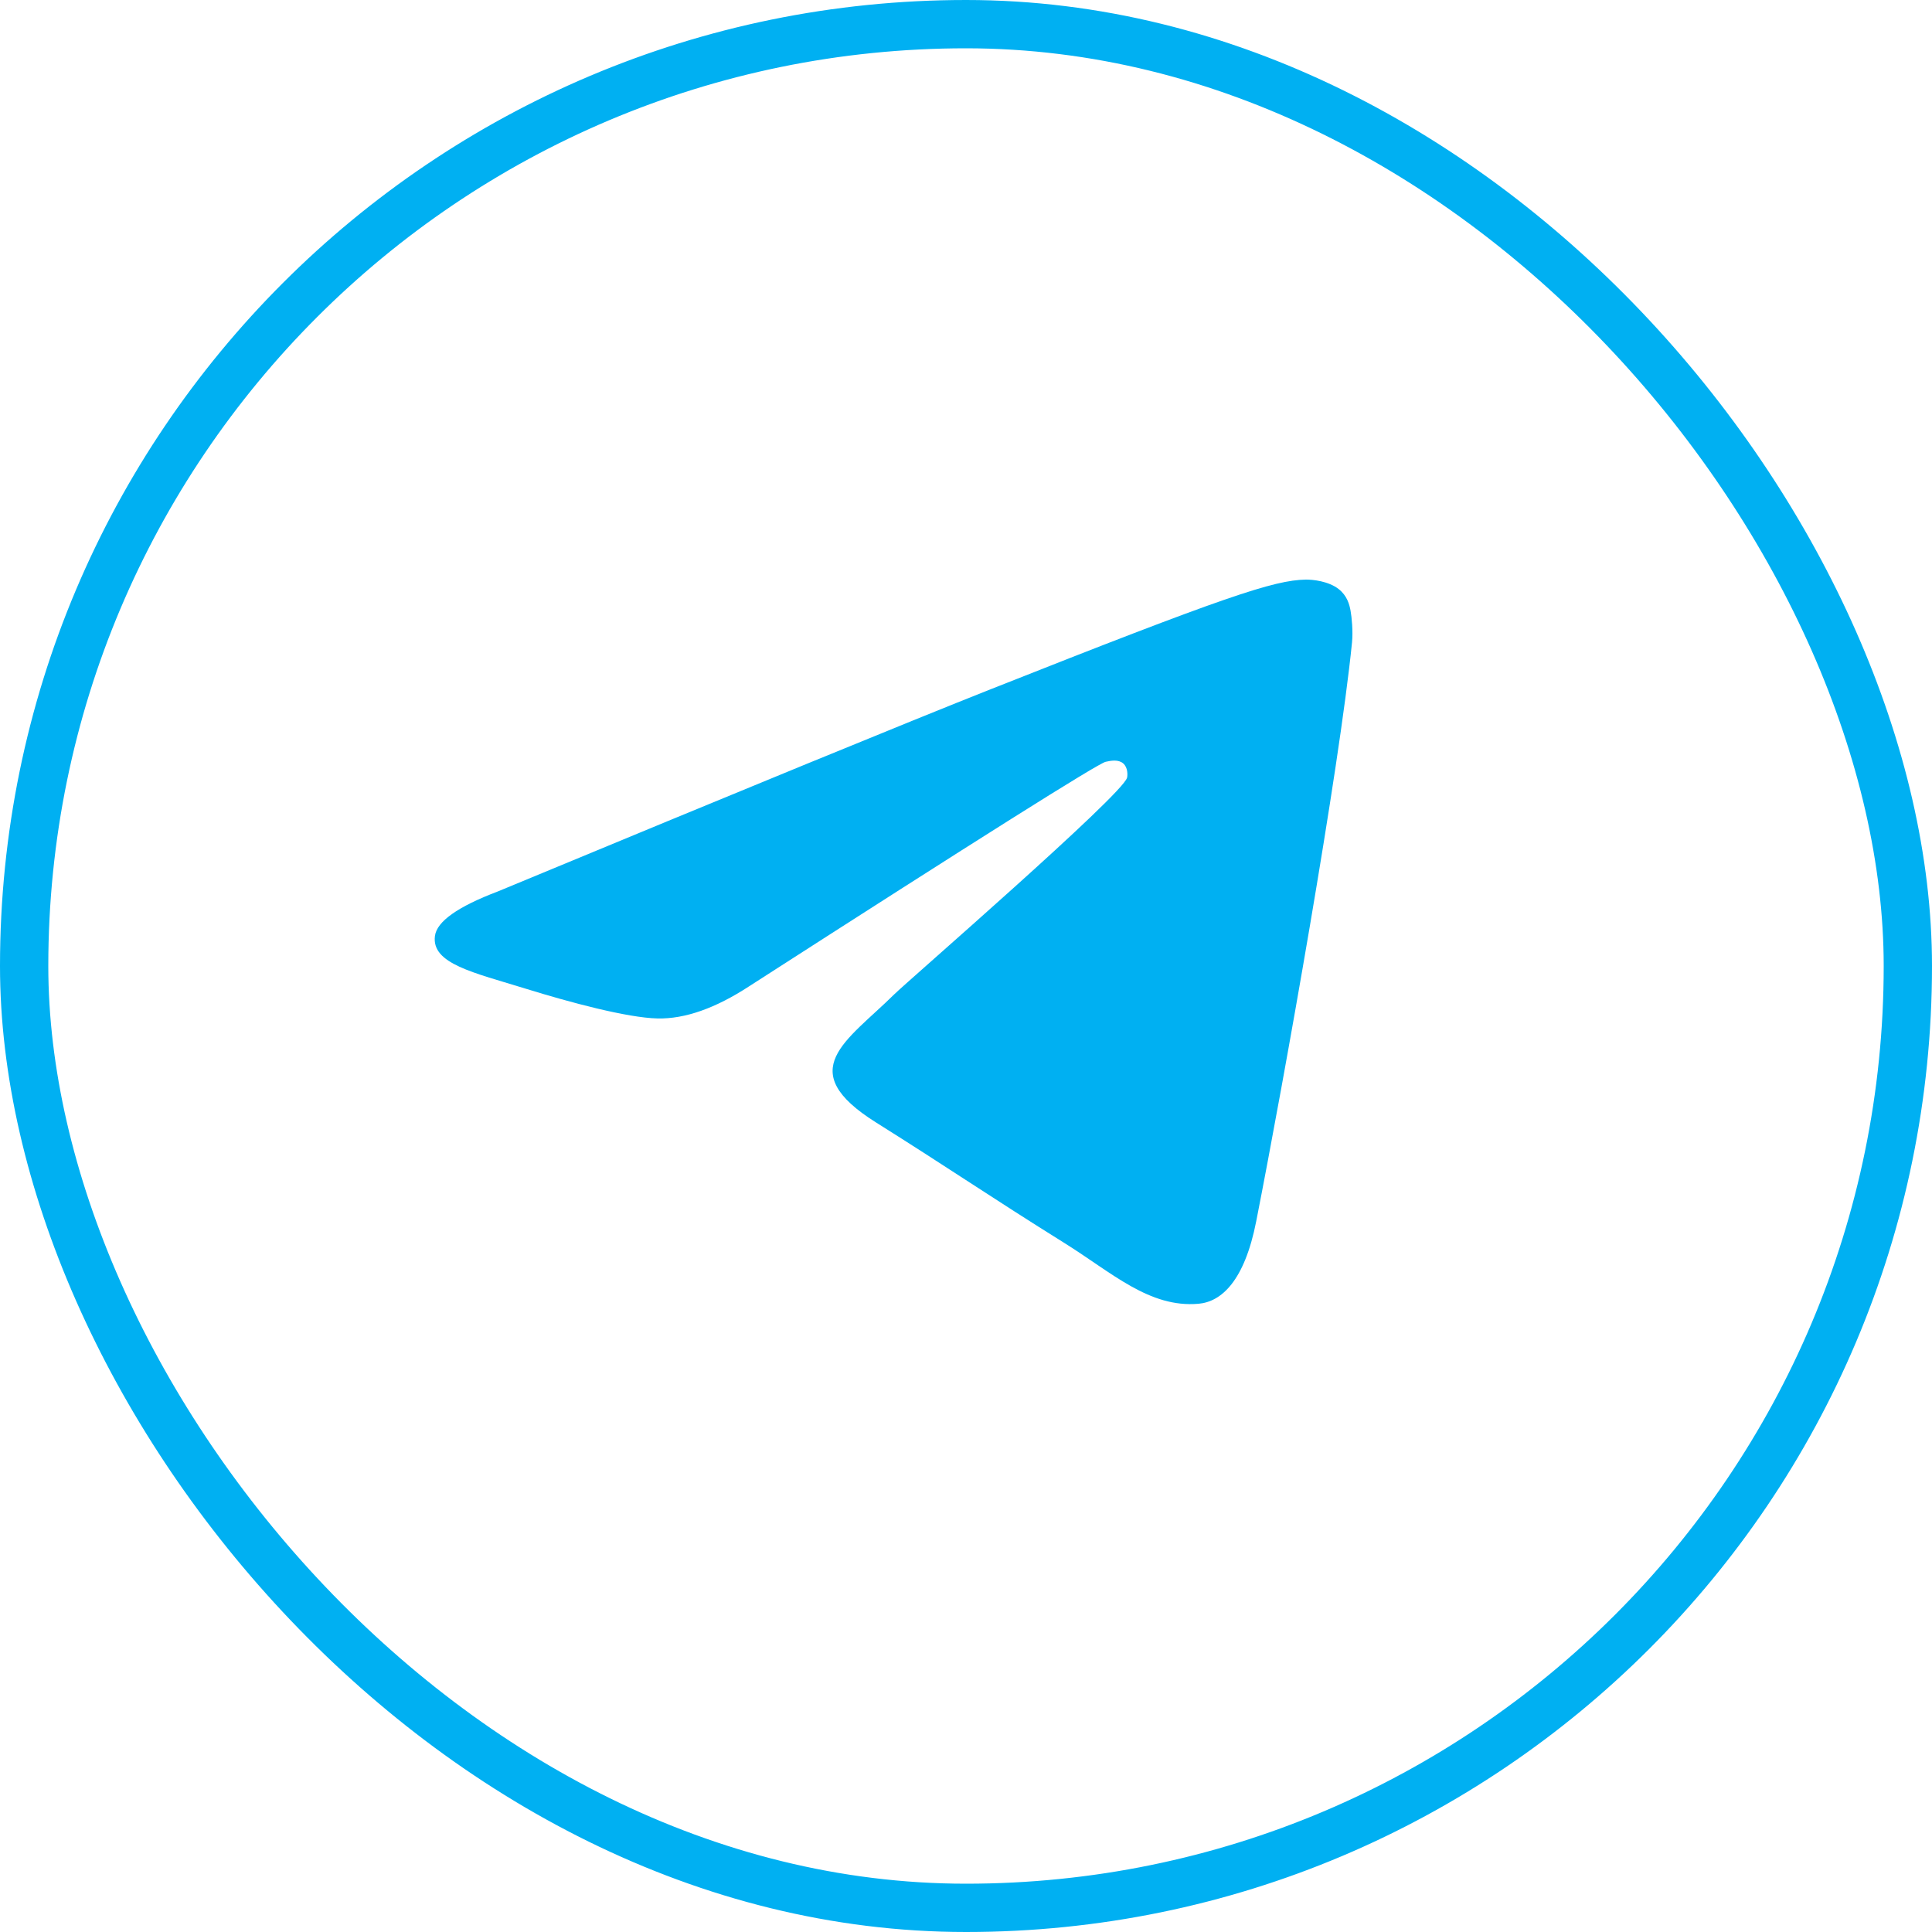
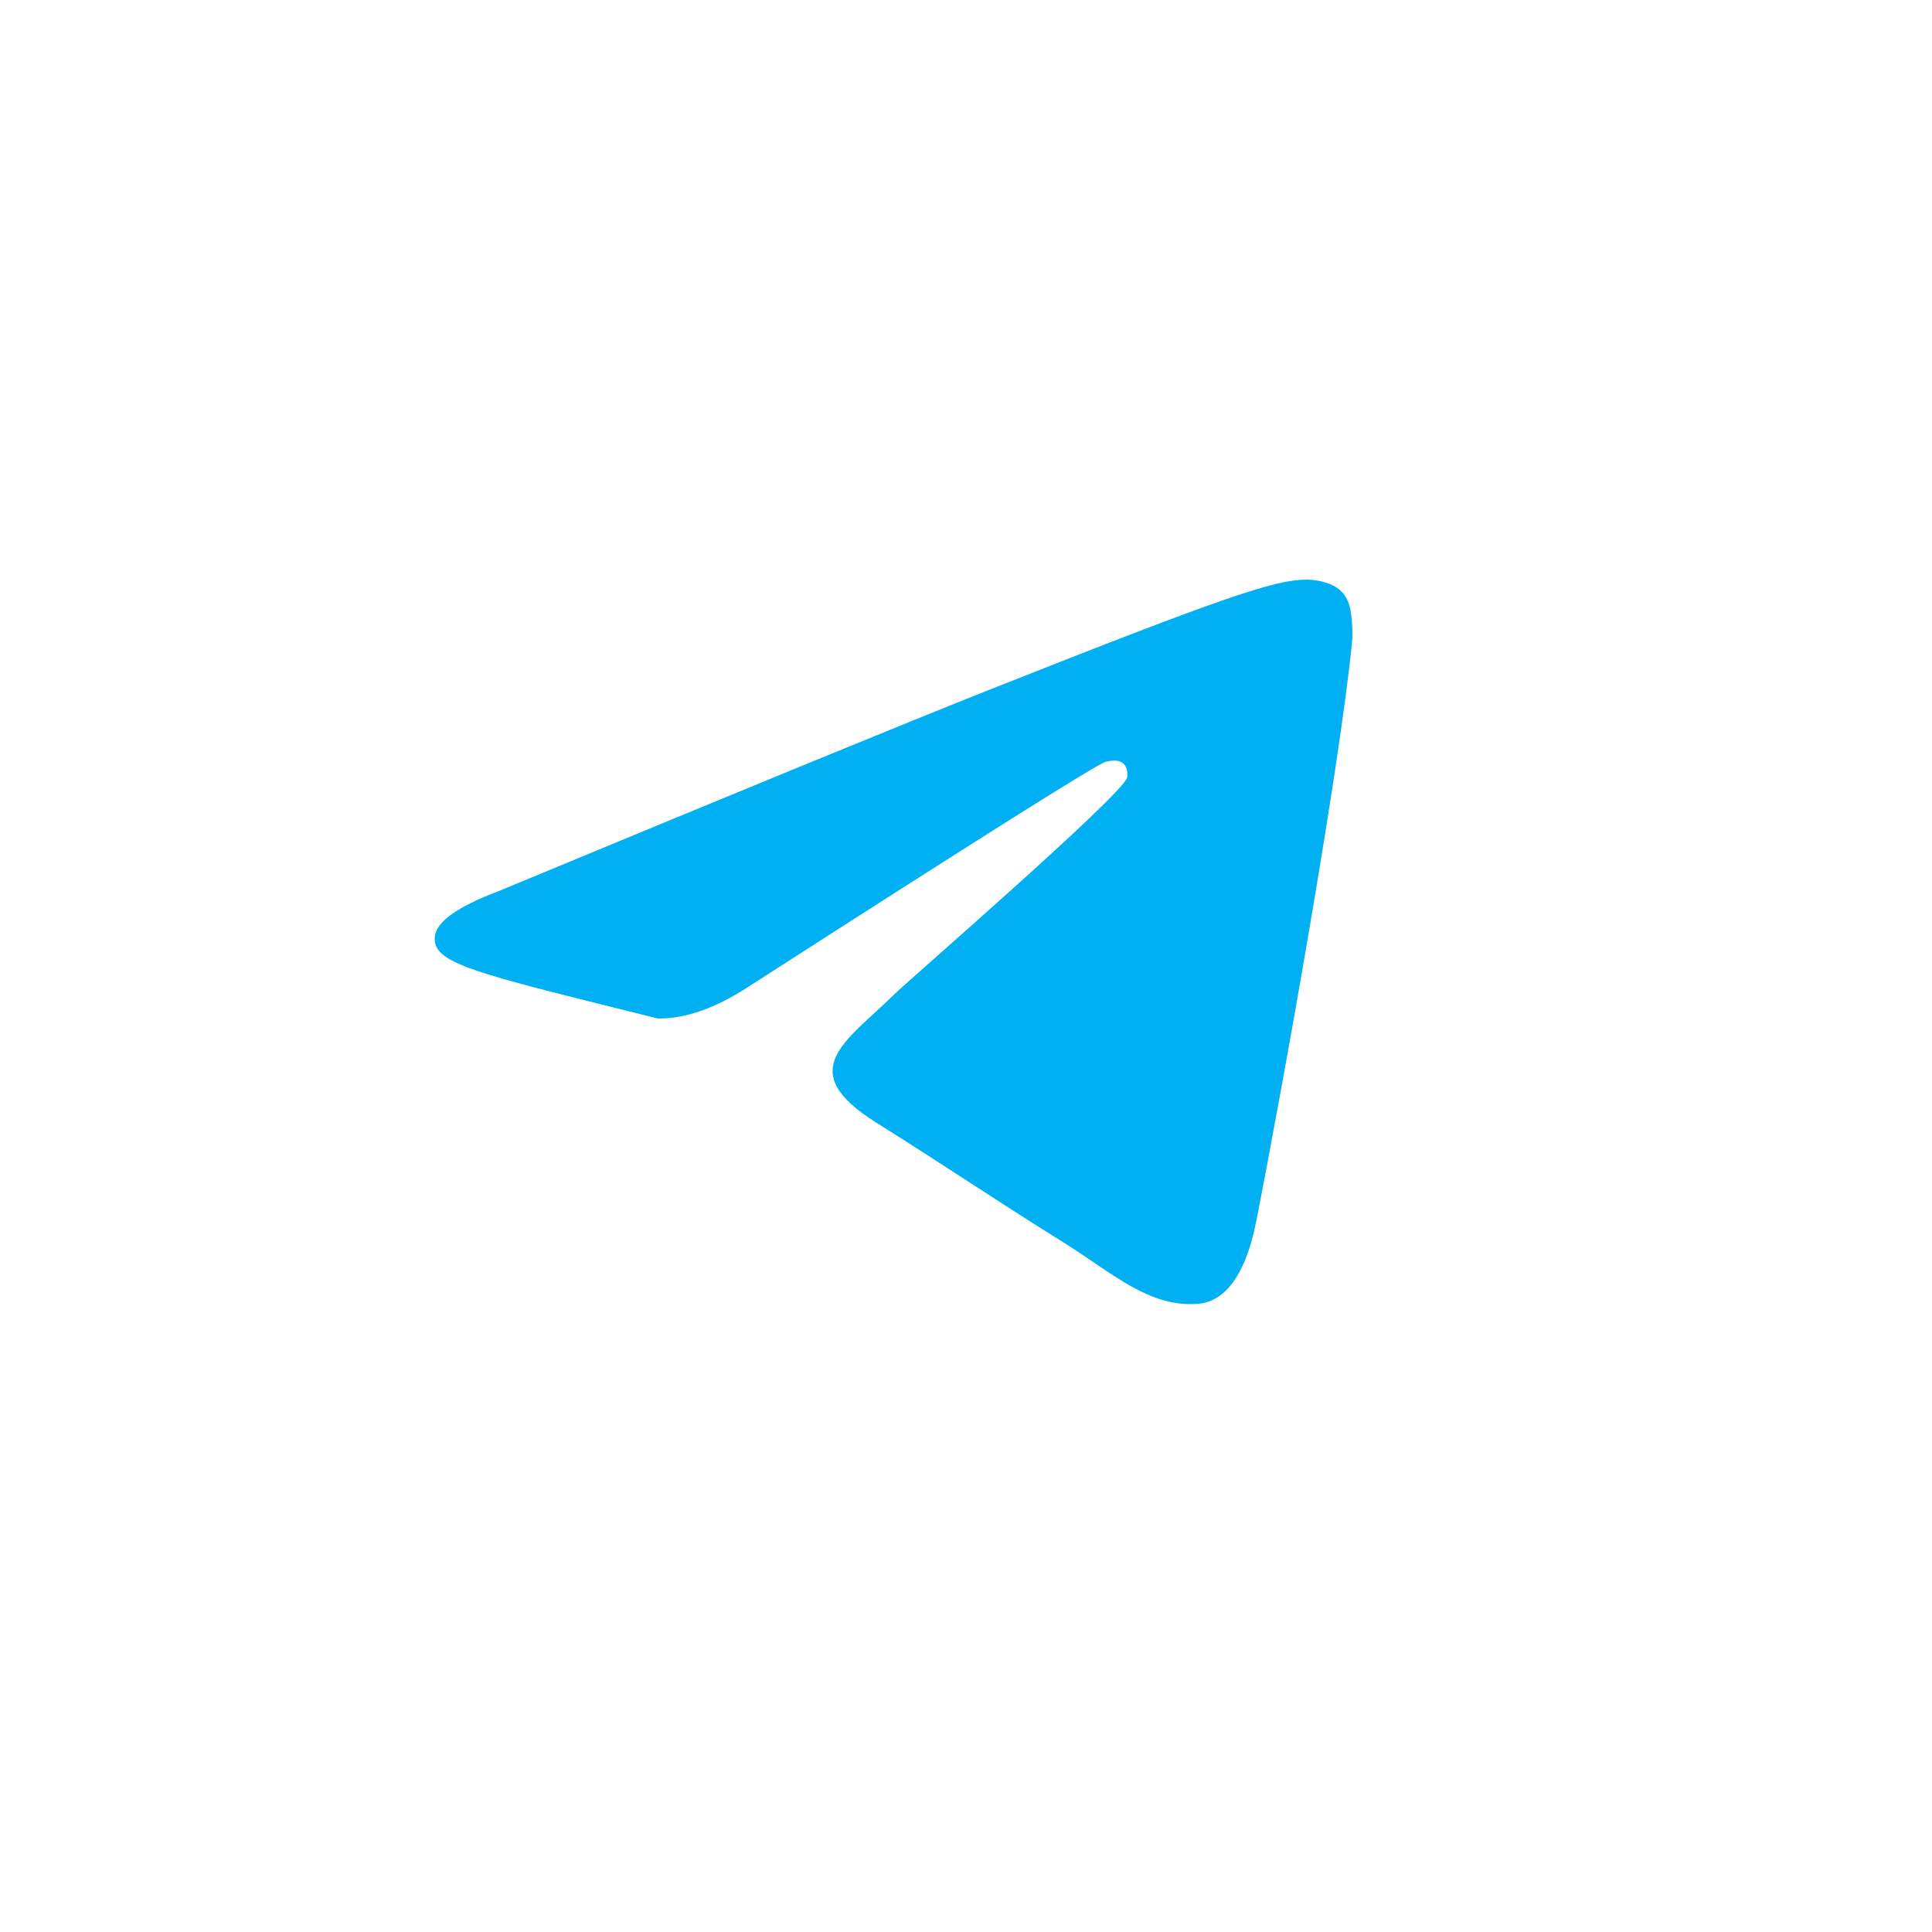
<svg xmlns="http://www.w3.org/2000/svg" width="40" height="40" viewBox="0 0 40 40" fill="none">
-   <rect x="0.5" y="0.5" width="39" height="39" rx="19.5" stroke="#00B0F2" />
-   <path fill-rule="evenodd" clip-rule="evenodd" d="M10.306 18.457C15.406 16.341 18.807 14.945 20.509 14.271C25.368 12.346 26.377 12.011 27.035 12C27.18 11.998 27.504 12.032 27.713 12.194C27.89 12.331 27.939 12.515 27.962 12.645C27.986 12.775 28.015 13.07 27.992 13.301C27.728 15.937 26.589 22.332 26.009 25.284C25.764 26.533 25.281 26.952 24.814 26.993C23.798 27.082 23.026 26.353 22.042 25.738C20.502 24.777 19.633 24.178 18.138 23.24C16.41 22.156 17.53 21.56 18.515 20.586C18.772 20.331 23.249 16.452 23.335 16.1C23.346 16.056 23.356 15.892 23.254 15.805C23.152 15.719 23.001 15.748 22.892 15.772C22.737 15.805 20.277 17.354 15.512 20.419C14.814 20.875 14.181 21.098 13.615 21.086C12.99 21.073 11.789 20.75 10.895 20.473C9.8 20.134 8.929 19.954 9.005 19.378C9.044 19.078 9.478 18.771 10.306 18.457Z" fill="#00B0F2" />
+   <path fill-rule="evenodd" clip-rule="evenodd" d="M10.306 18.457C15.406 16.341 18.807 14.945 20.509 14.271C25.368 12.346 26.377 12.011 27.035 12C27.18 11.998 27.504 12.032 27.713 12.194C27.89 12.331 27.939 12.515 27.962 12.645C27.986 12.775 28.015 13.07 27.992 13.301C27.728 15.937 26.589 22.332 26.009 25.284C25.764 26.533 25.281 26.952 24.814 26.993C23.798 27.082 23.026 26.353 22.042 25.738C20.502 24.777 19.633 24.178 18.138 23.24C16.41 22.156 17.53 21.56 18.515 20.586C18.772 20.331 23.249 16.452 23.335 16.1C23.346 16.056 23.356 15.892 23.254 15.805C23.152 15.719 23.001 15.748 22.892 15.772C22.737 15.805 20.277 17.354 15.512 20.419C14.814 20.875 14.181 21.098 13.615 21.086C9.8 20.134 8.929 19.954 9.005 19.378C9.044 19.078 9.478 18.771 10.306 18.457Z" fill="#00B0F2" />
</svg>